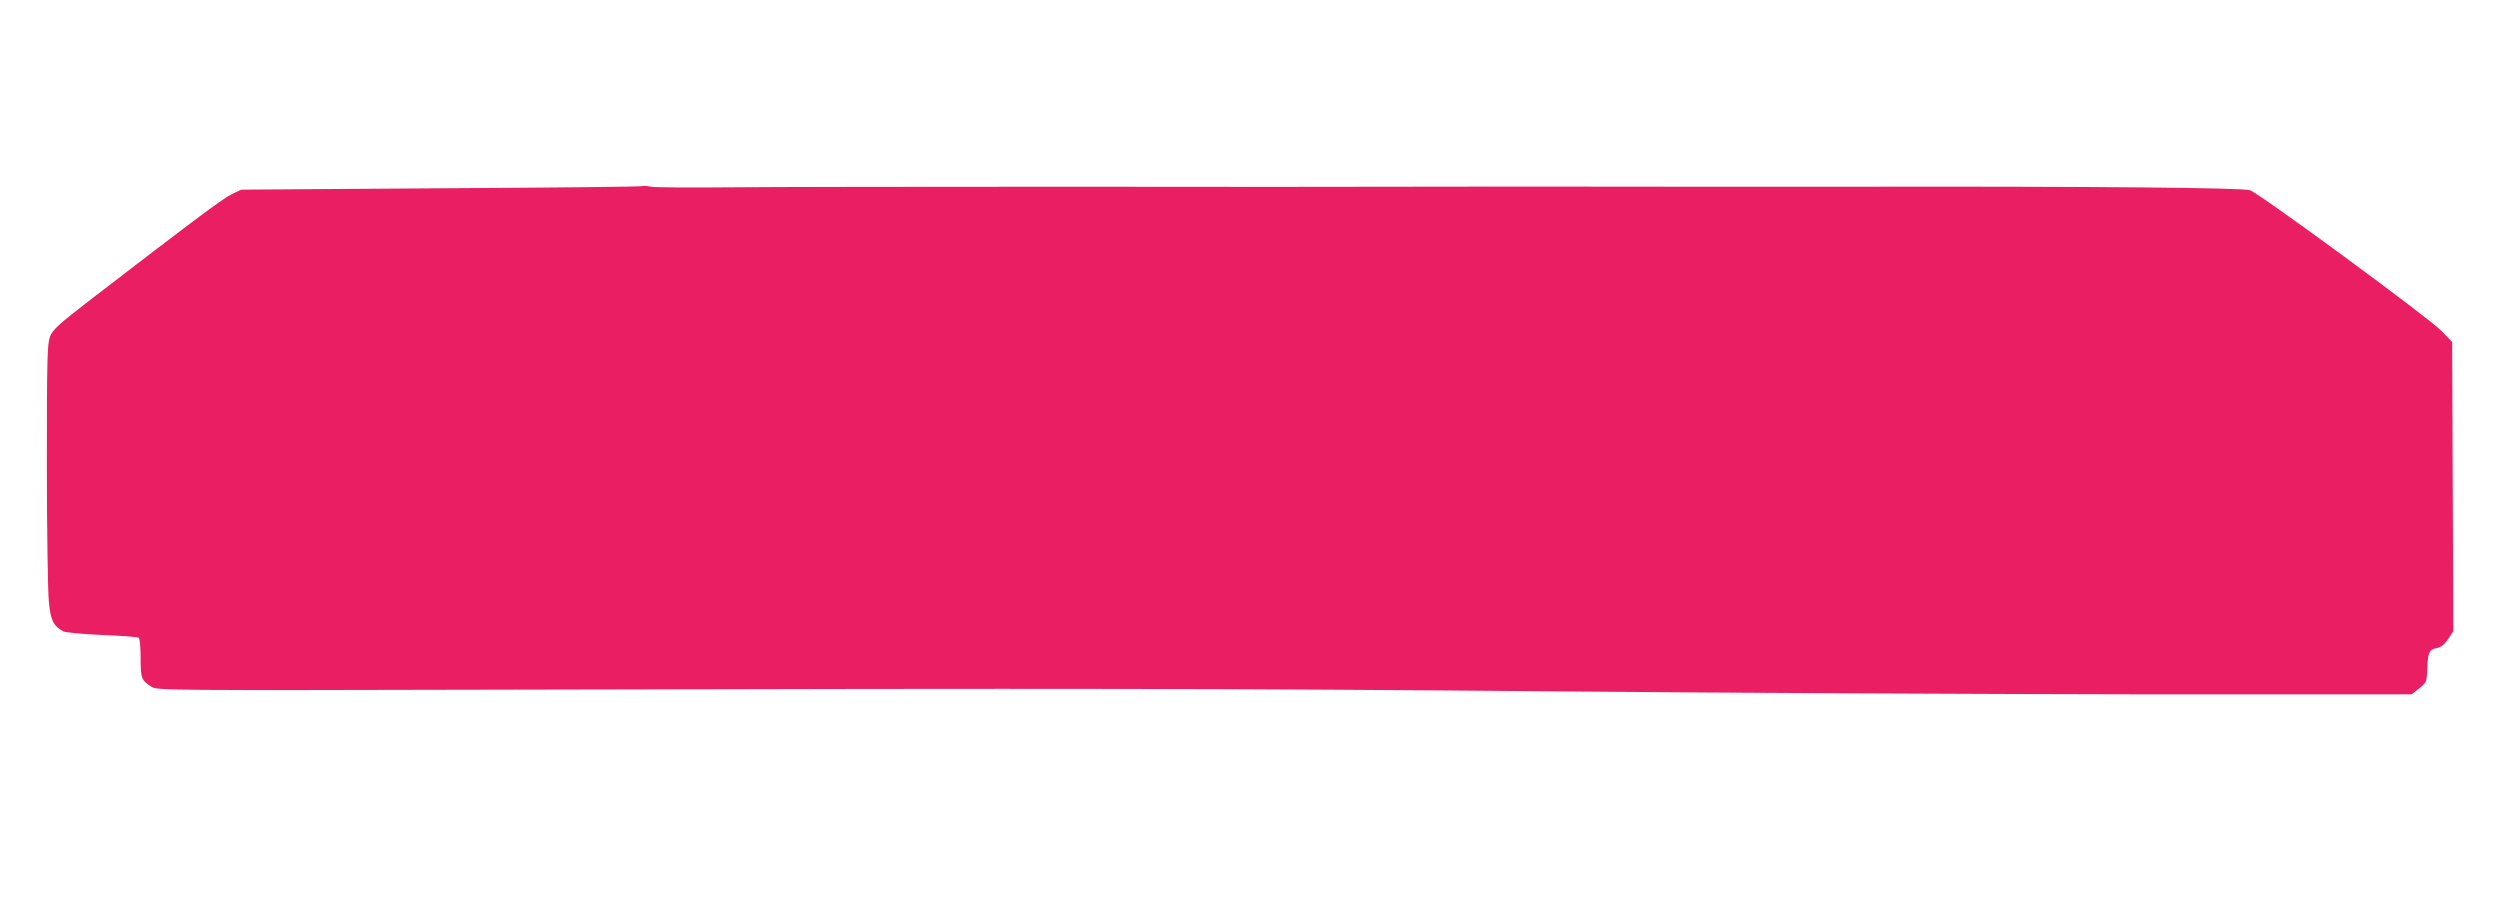
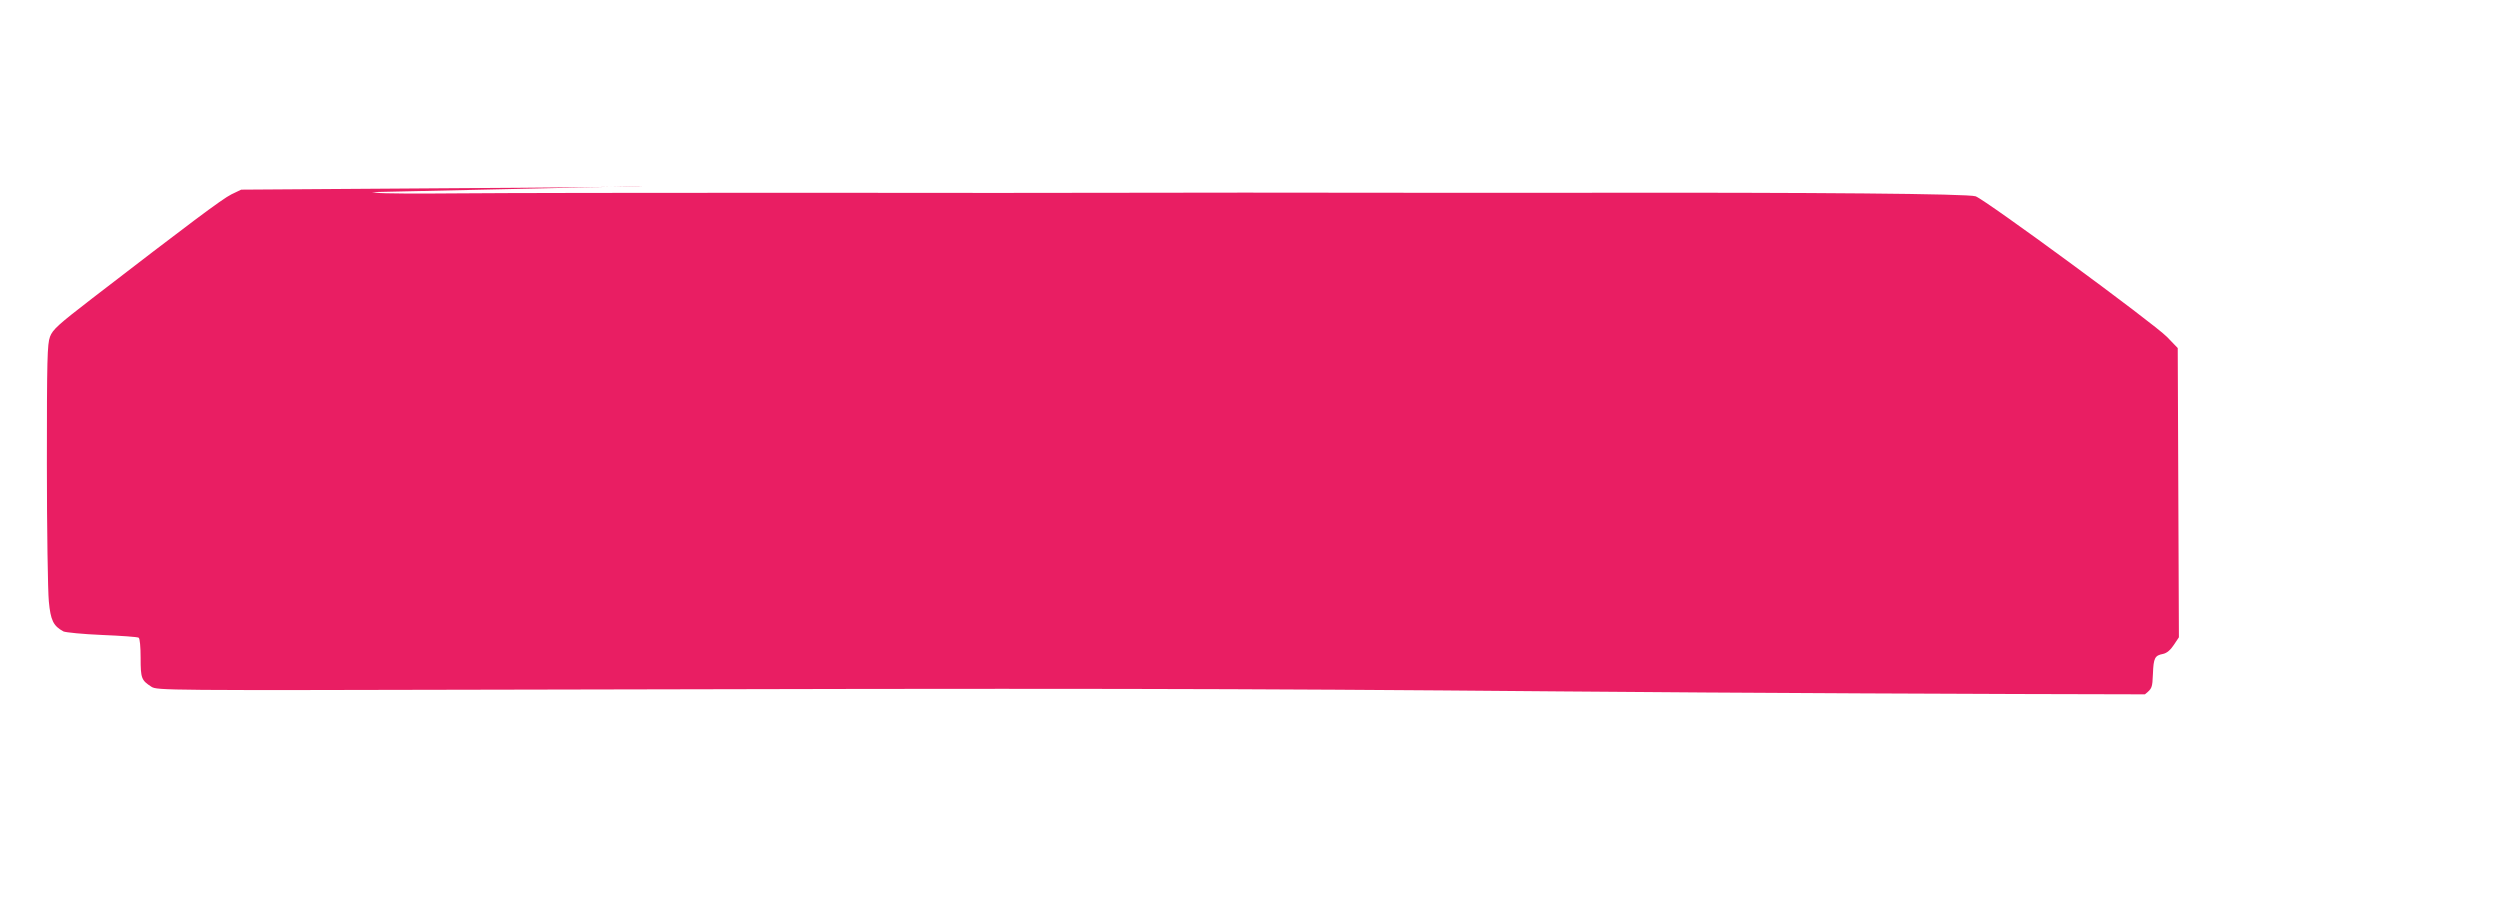
<svg xmlns="http://www.w3.org/2000/svg" version="1.0" width="1280pt" height="468pt" viewBox="0 0 1280 468" preserveAspectRatio="xMidYMid meet">
  <g transform="translate(0,468) scale(0.1,-0.1)" fill="#e91e63" stroke="none">
-     <path d="M3290 3727 c-3 -3 -466 -8 -1030 -11 l-1025 -7 -50 -24 c-47 -23 -221 -154 -712 -532 -175 -135 -203 -160 -217 -197 -14 -37 -16 -116 -16 -651 0 -336 5 -652 10 -704 9 -97 23 -126 75 -154 11 -5 100 -14 197 -18 98 -4 182 -10 188 -14 6 -3 10 -48 10 -104 0 -104 4 -114 55 -147 29 -19 65 -19 1820 -15 2911 7 3684 6 5395 -9 894 -8 2240 -14 2992 -15 l1366 0 39 31 c37 30 38 33 41 105 3 82 10 94 52 102 19 4 38 20 55 46 l26 39 -3 741 -3 740 -55 57 c-70 71 -929 702 -980 720 -38 13 -818 20 -2005 18 -209 0 -607 0 -885 0 -725 1 -1067 1 -1470 0 -195 -1 -958 -1 -1695 0 -737 0 -1509 -1 -1715 -3 -206 -2 -393 -1 -415 3 -22 4 -42 6 -45 3z" />
+     <path d="M3290 3727 c-3 -3 -466 -8 -1030 -11 l-1025 -7 -50 -24 c-47 -23 -221 -154 -712 -532 -175 -135 -203 -160 -217 -197 -14 -37 -16 -116 -16 -651 0 -336 5 -652 10 -704 9 -97 23 -126 75 -154 11 -5 100 -14 197 -18 98 -4 182 -10 188 -14 6 -3 10 -48 10 -104 0 -104 4 -114 55 -147 29 -19 65 -19 1820 -15 2911 7 3684 6 5395 -9 894 -8 2240 -14 2992 -15 c37 30 38 33 41 105 3 82 10 94 52 102 19 4 38 20 55 46 l26 39 -3 741 -3 740 -55 57 c-70 71 -929 702 -980 720 -38 13 -818 20 -2005 18 -209 0 -607 0 -885 0 -725 1 -1067 1 -1470 0 -195 -1 -958 -1 -1695 0 -737 0 -1509 -1 -1715 -3 -206 -2 -393 -1 -415 3 -22 4 -42 6 -45 3z" />
  </g>
</svg>